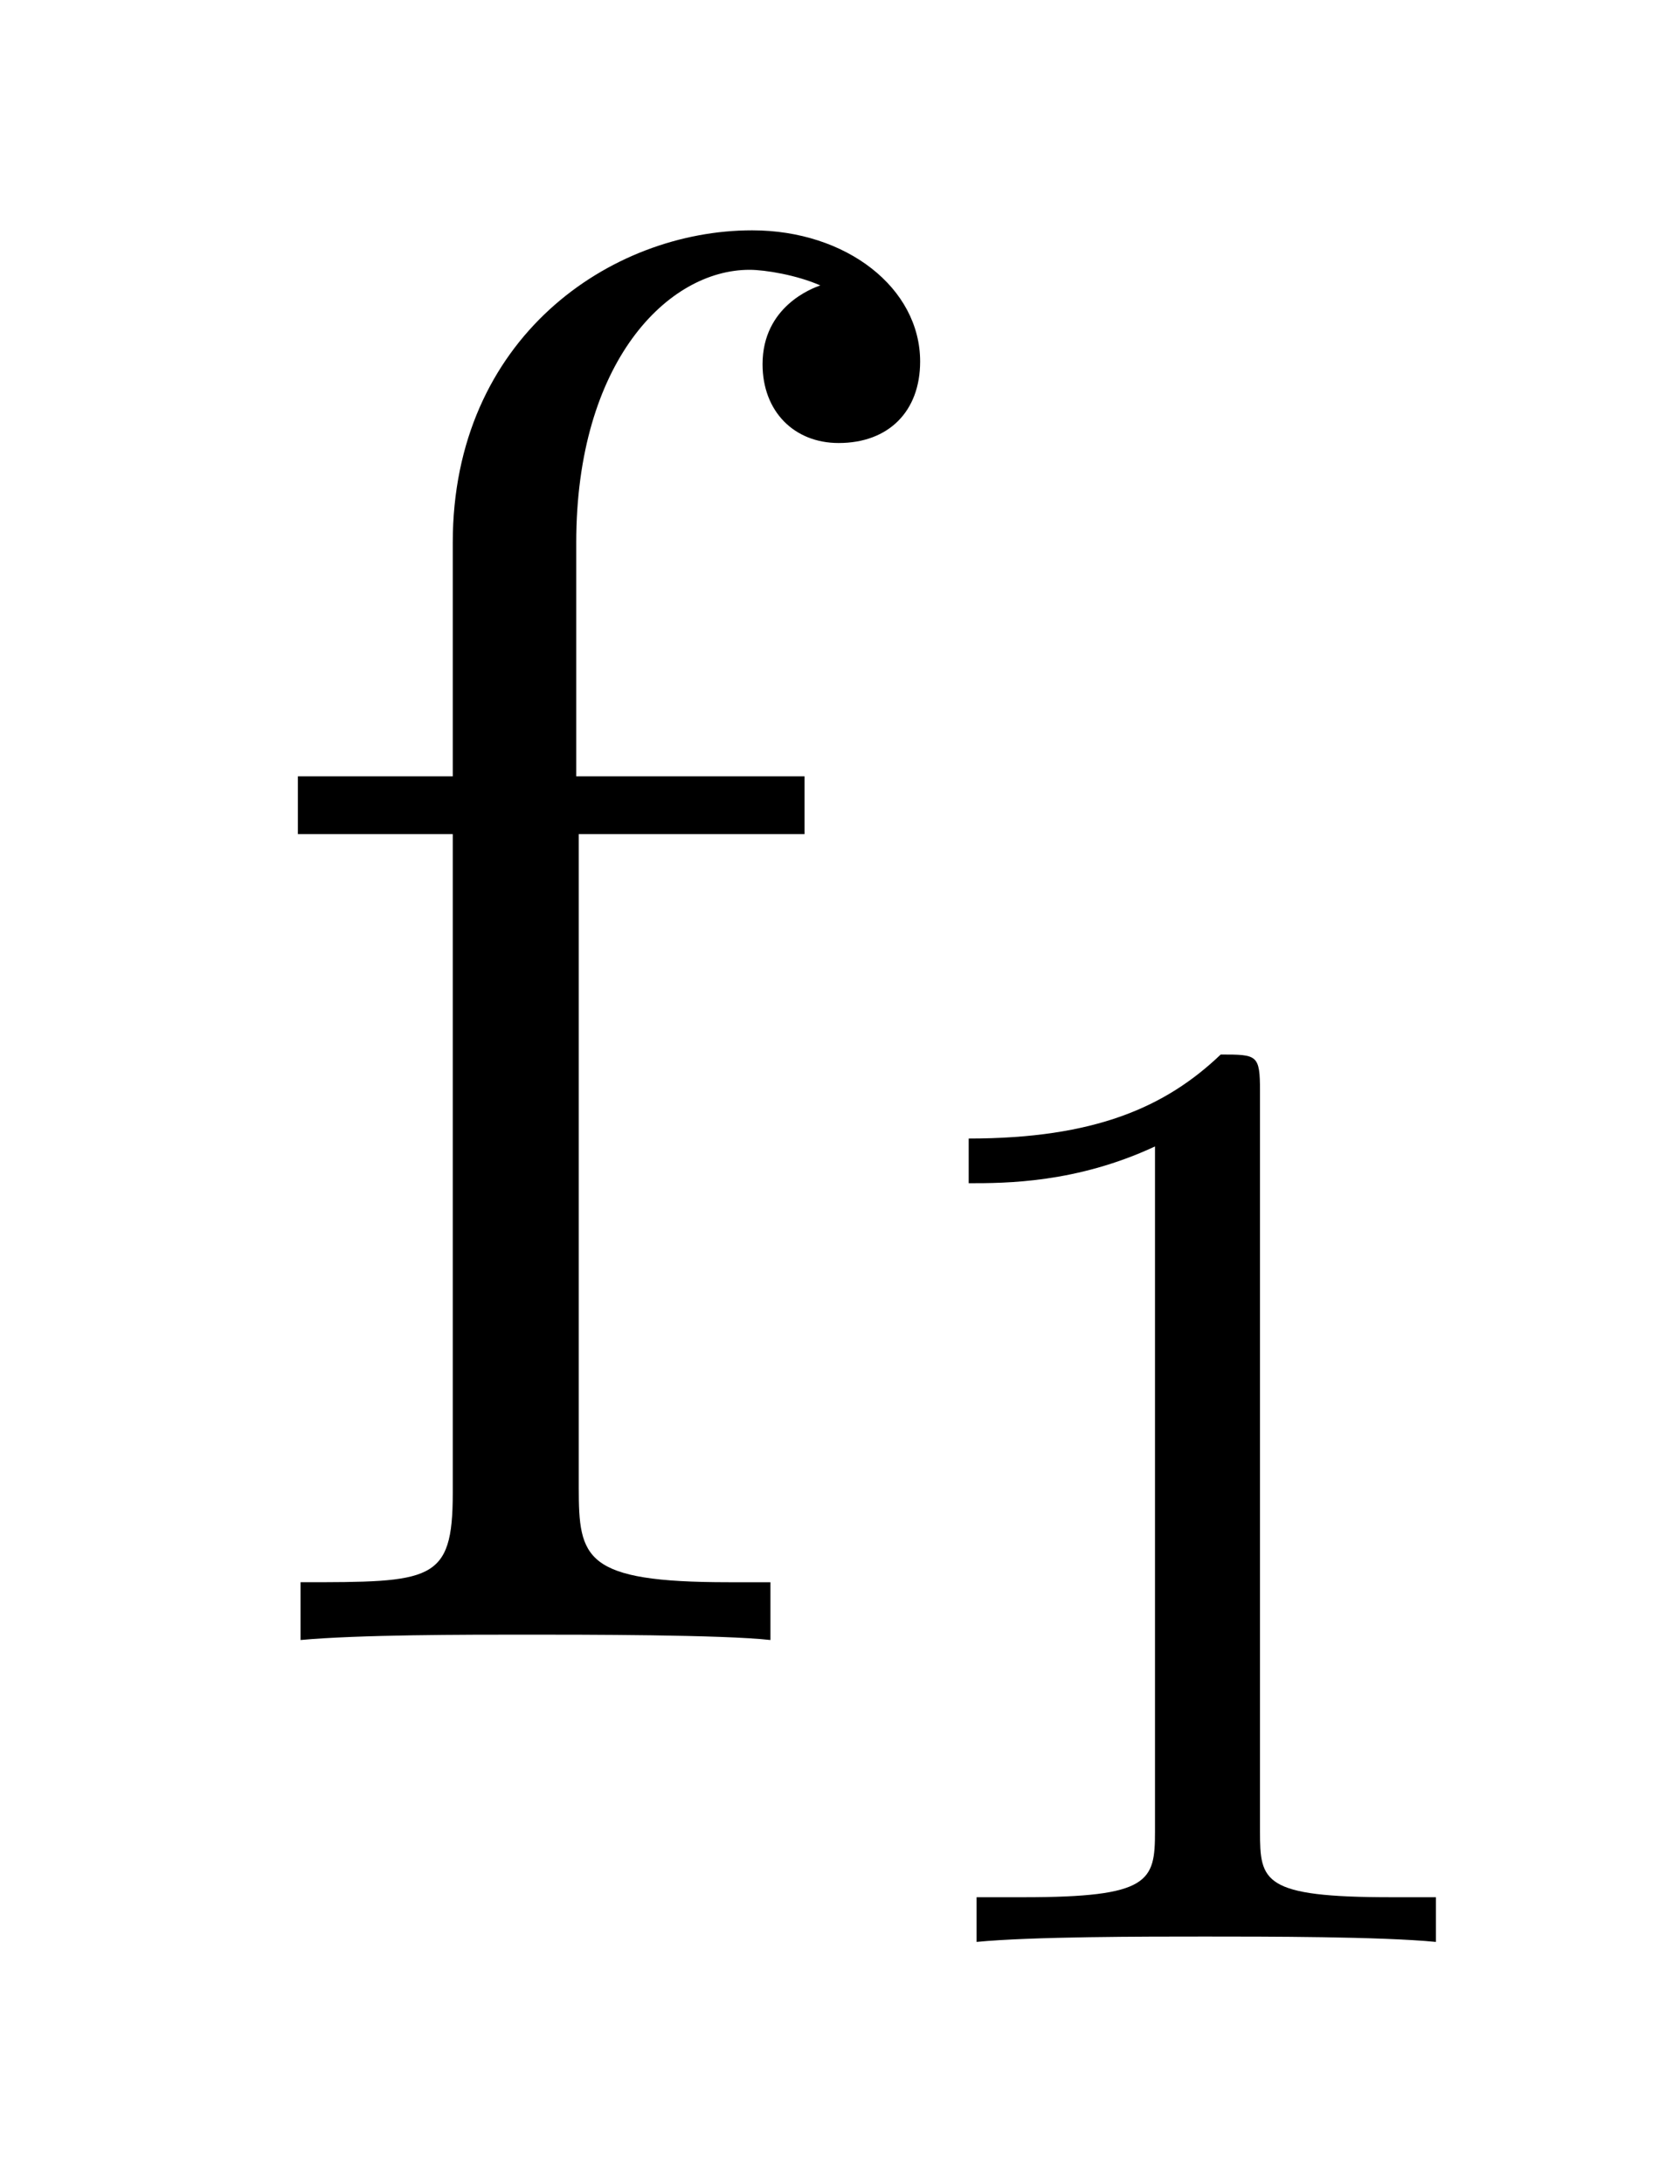
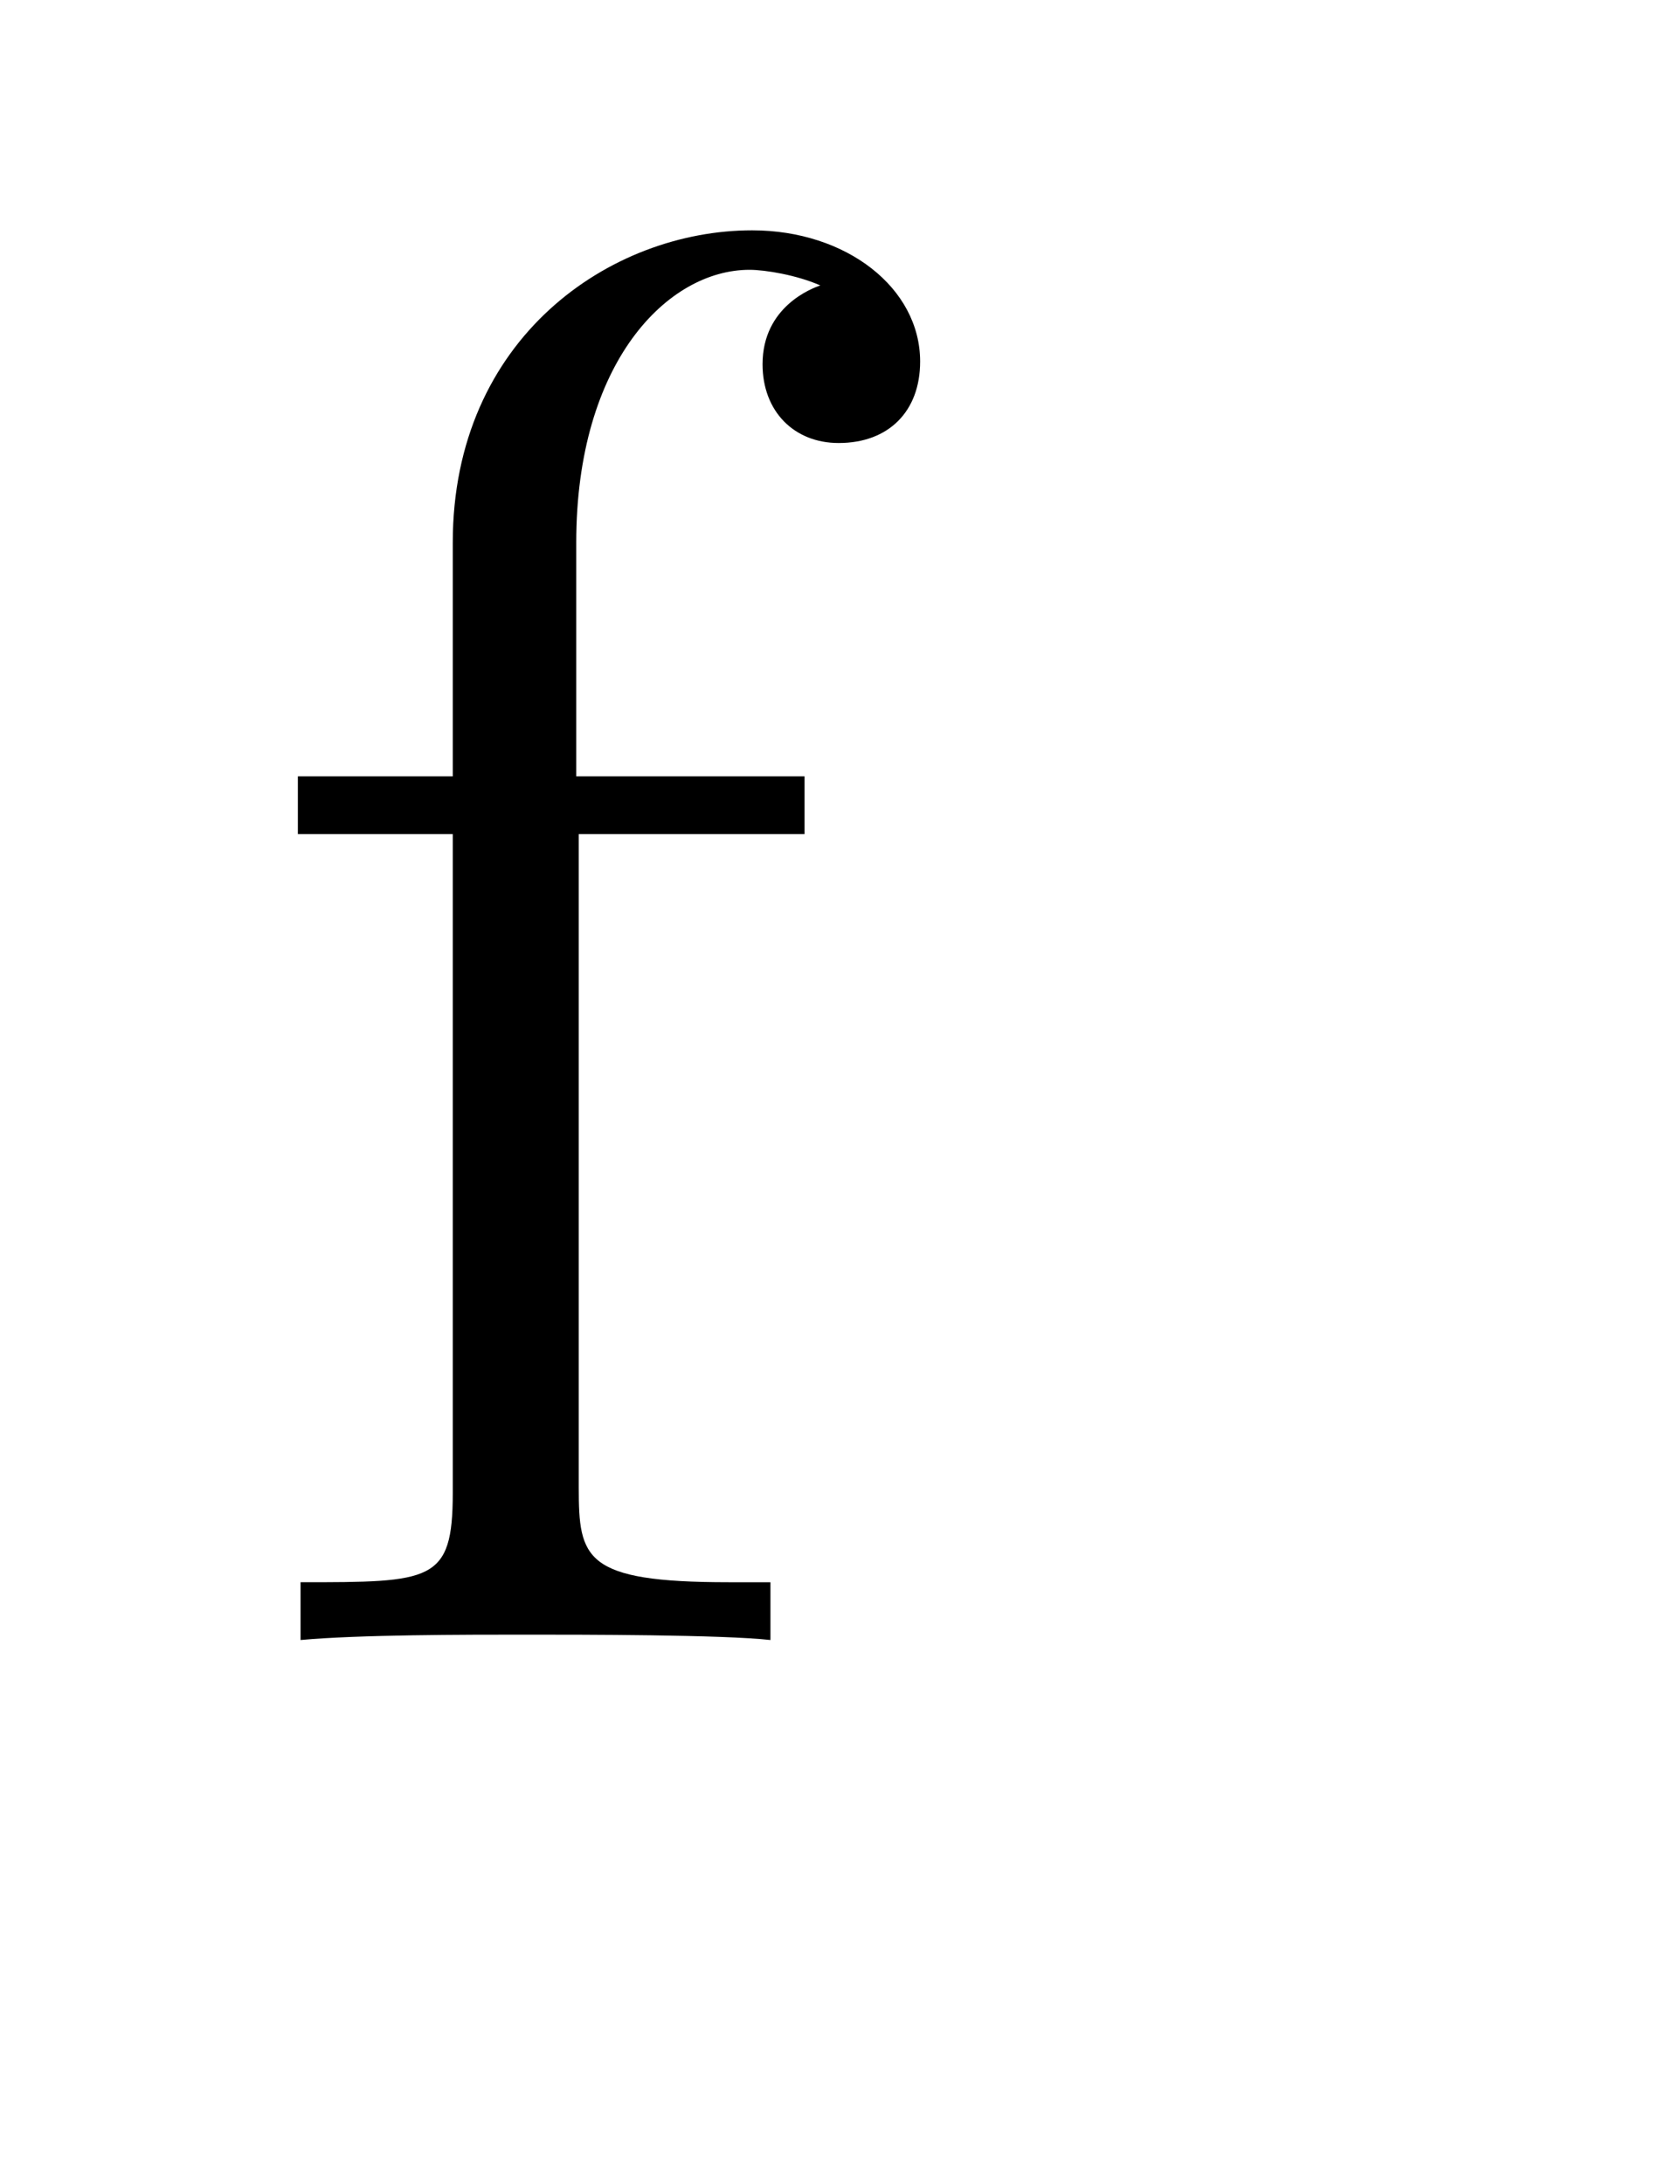
<svg xmlns="http://www.w3.org/2000/svg" height="13pt" version="1.1" viewBox="0 -13 10 13" width="10pt">
  <g id="page1">
    <g transform="matrix(1 0 0 1 -127 651)">
      <path d="M130.445 -659.035H131.789V-659.379H130.43V-660.77C130.43 -661.848 130.977 -662.394 131.461 -662.394C131.555 -662.394 131.742 -662.363 131.883 -662.301C131.836 -662.285 131.539 -662.176 131.539 -661.832C131.539 -661.551 131.727 -661.363 131.992 -661.363C132.289 -661.363 132.477 -661.551 132.477 -661.848C132.477 -662.285 132.039 -662.629 131.477 -662.629C130.633 -662.629 129.695 -661.988 129.695 -660.77V-659.379H128.773V-659.035H129.695V-655.113C129.695 -654.582 129.57 -654.582 128.789 -654.582V-654.238C129.133 -654.27 129.773 -654.27 130.133 -654.27C130.461 -654.27 131.305 -654.27 131.586 -654.238V-654.582H131.336C130.477 -654.582 130.445 -654.723 130.445 -655.145V-659.035ZM131.996 -654.238" fill-rule="evenodd" />
-       <path d="M134.5 -657.504C134.5 -657.723 134.484 -657.723 134.266 -657.723C133.938 -657.41 133.516 -657.223 132.766 -657.223V-656.957C132.984 -656.957 133.406 -656.957 133.875 -657.176V-653.098C133.875 -652.801 133.844 -652.707 133.094 -652.707H132.813V-652.441C133.141 -652.473 133.812 -652.473 134.172 -652.473C134.531 -652.473 135.219 -652.473 135.547 -652.441V-652.707H135.281C134.516 -652.707 134.5 -652.801 134.5 -653.098V-657.504ZM136.199 -652.441" fill-rule="evenodd" />
    </g>
  </g>
</svg>